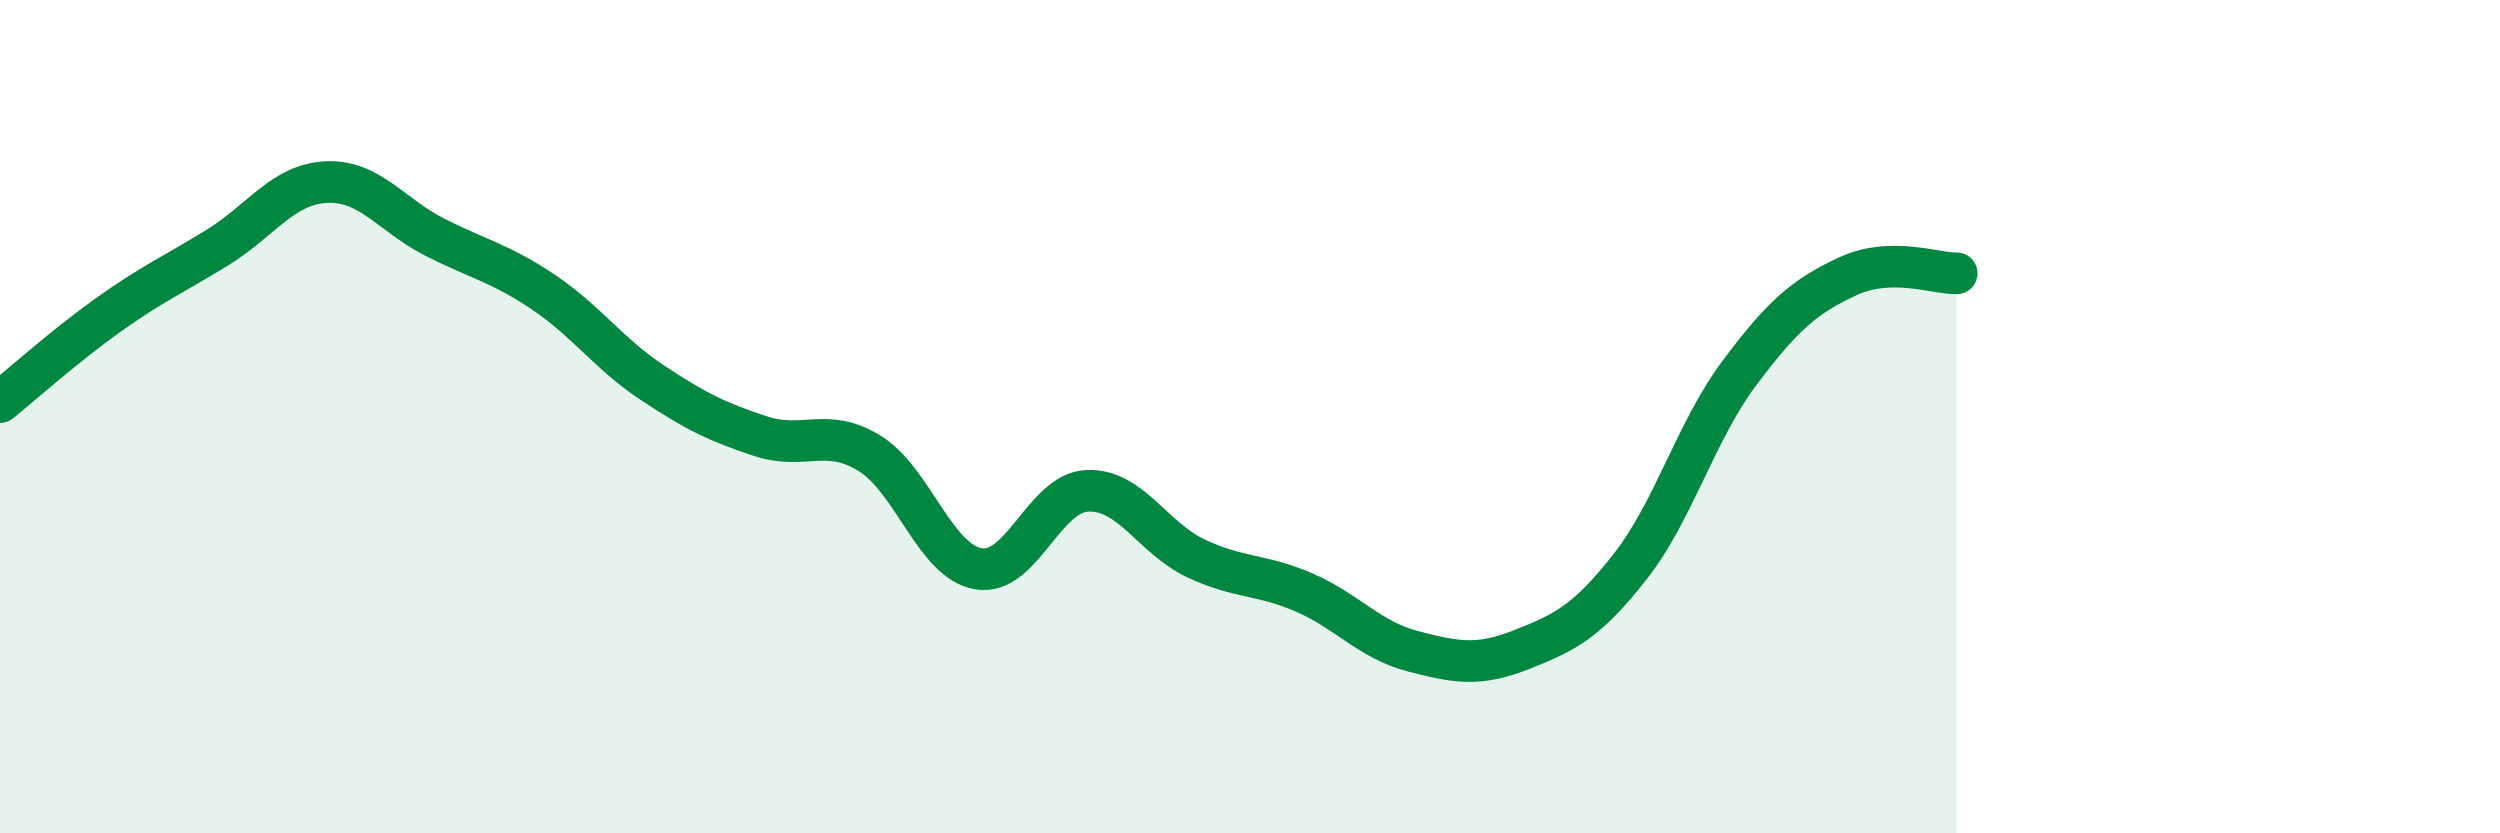
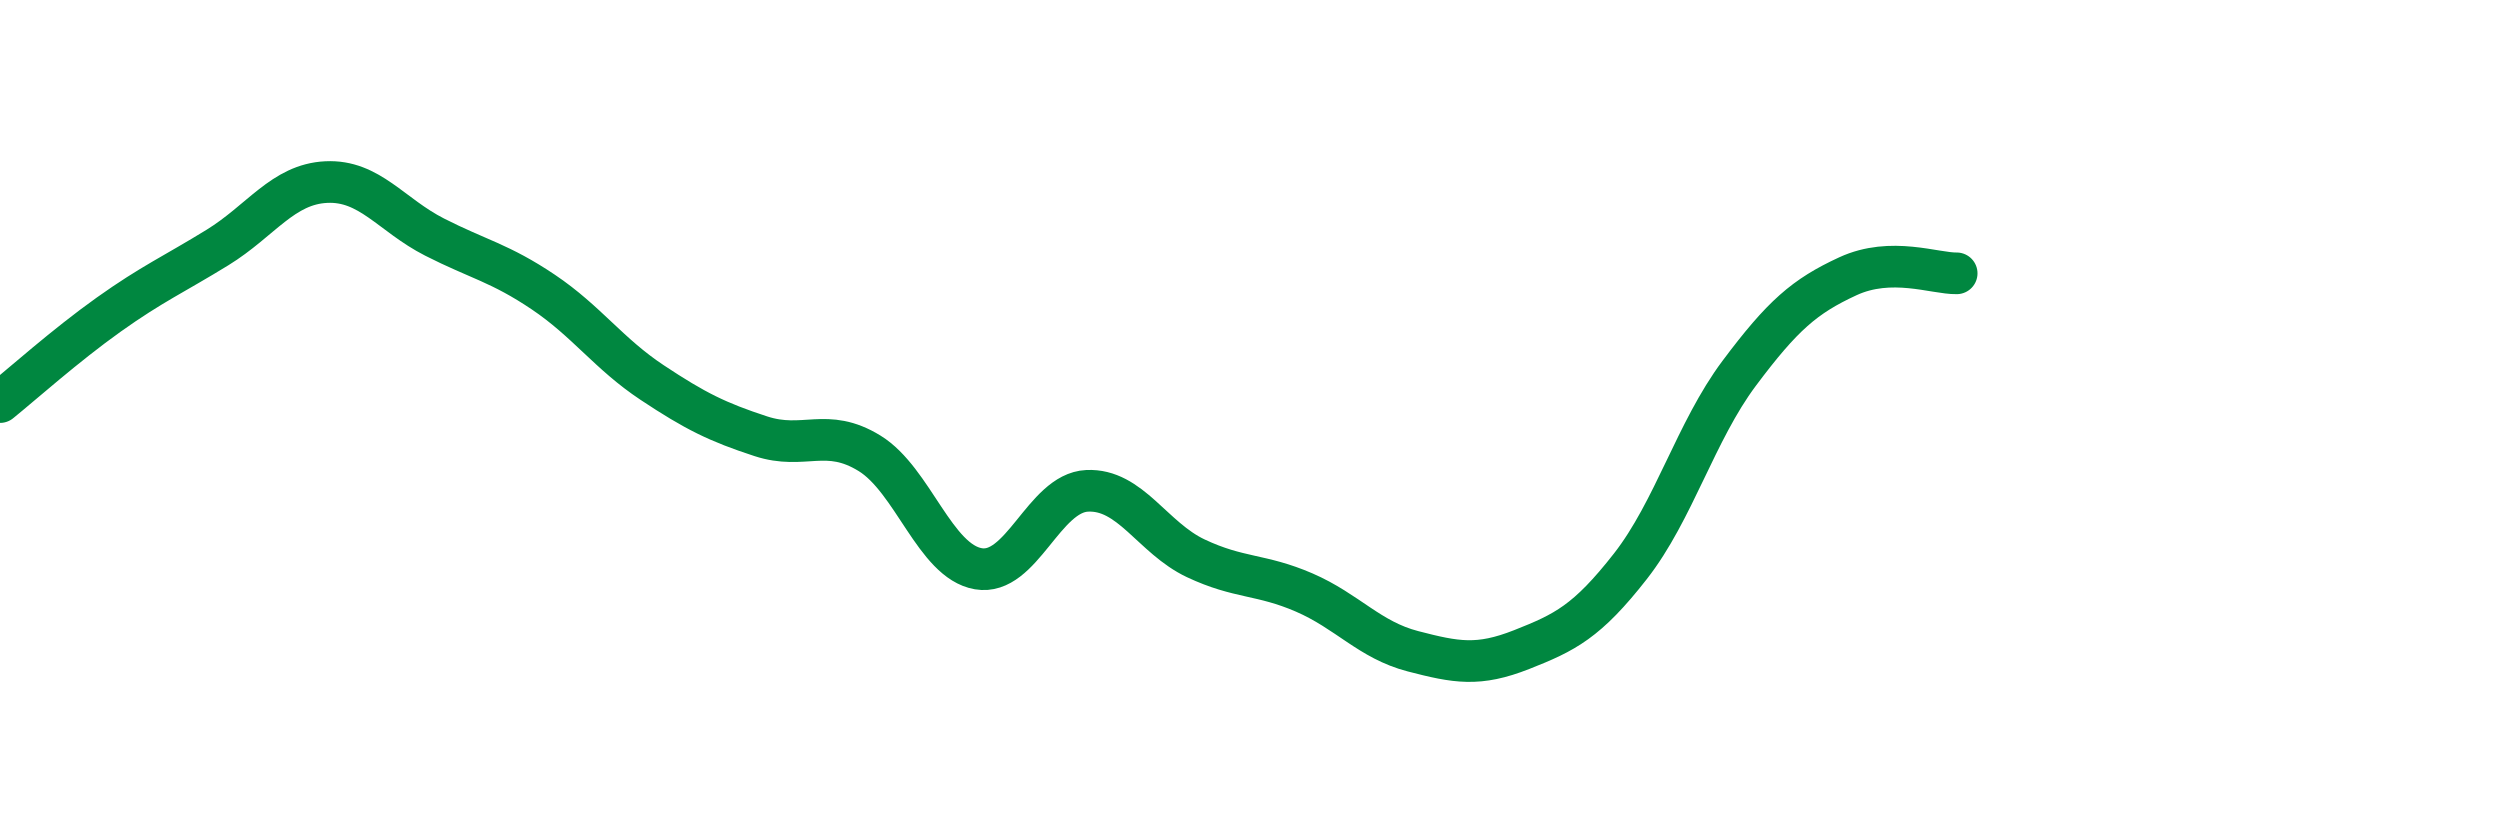
<svg xmlns="http://www.w3.org/2000/svg" width="60" height="20" viewBox="0 0 60 20">
-   <path d="M 0,9.65 C 0.52,9.23 1.57,8.29 2.61,7.55 C 3.65,6.81 4.18,6.58 5.22,5.94 C 6.26,5.3 6.79,4.42 7.83,4.37 C 8.87,4.32 9.39,5.16 10.43,5.69 C 11.47,6.22 12,6.31 13.04,7.01 C 14.08,7.71 14.61,8.49 15.65,9.18 C 16.69,9.87 17.22,10.13 18.26,10.47 C 19.3,10.81 19.83,10.24 20.87,10.88 C 21.91,11.52 22.44,13.47 23.48,13.65 C 24.52,13.83 25.05,11.83 26.09,11.78 C 27.13,11.73 27.66,12.91 28.7,13.4 C 29.74,13.89 30.26,13.77 31.3,14.22 C 32.34,14.67 32.87,15.36 33.91,15.63 C 34.95,15.9 35.48,16 36.52,15.59 C 37.56,15.18 38.09,14.92 39.13,13.59 C 40.17,12.26 40.7,10.35 41.74,8.96 C 42.78,7.57 43.31,7.11 44.35,6.63 C 45.39,6.15 46.44,6.57 46.96,6.56L46.96 20L0 20Z" fill="#008740" opacity="0.1" stroke-linecap="round" stroke-linejoin="round" />
  <path d="M 0,9.65 C 0.52,9.23 1.57,8.29 2.61,7.55 C 3.65,6.81 4.18,6.58 5.22,5.94 C 6.26,5.3 6.79,4.42 7.83,4.37 C 8.87,4.32 9.39,5.16 10.43,5.69 C 11.47,6.22 12,6.31 13.04,7.01 C 14.08,7.71 14.61,8.49 15.65,9.18 C 16.69,9.87 17.22,10.13 18.26,10.47 C 19.3,10.81 19.83,10.24 20.87,10.88 C 21.91,11.52 22.44,13.47 23.48,13.65 C 24.52,13.83 25.05,11.83 26.09,11.78 C 27.13,11.73 27.66,12.91 28.7,13.4 C 29.74,13.89 30.26,13.77 31.3,14.22 C 32.34,14.67 32.87,15.36 33.91,15.63 C 34.95,15.9 35.48,16 36.52,15.59 C 37.56,15.18 38.09,14.92 39.13,13.59 C 40.17,12.26 40.7,10.35 41.74,8.96 C 42.78,7.57 43.31,7.11 44.35,6.63 C 45.39,6.15 46.44,6.57 46.96,6.56" stroke="#008740" stroke-width="1" fill="none" stroke-linecap="round" stroke-linejoin="round" />
</svg>